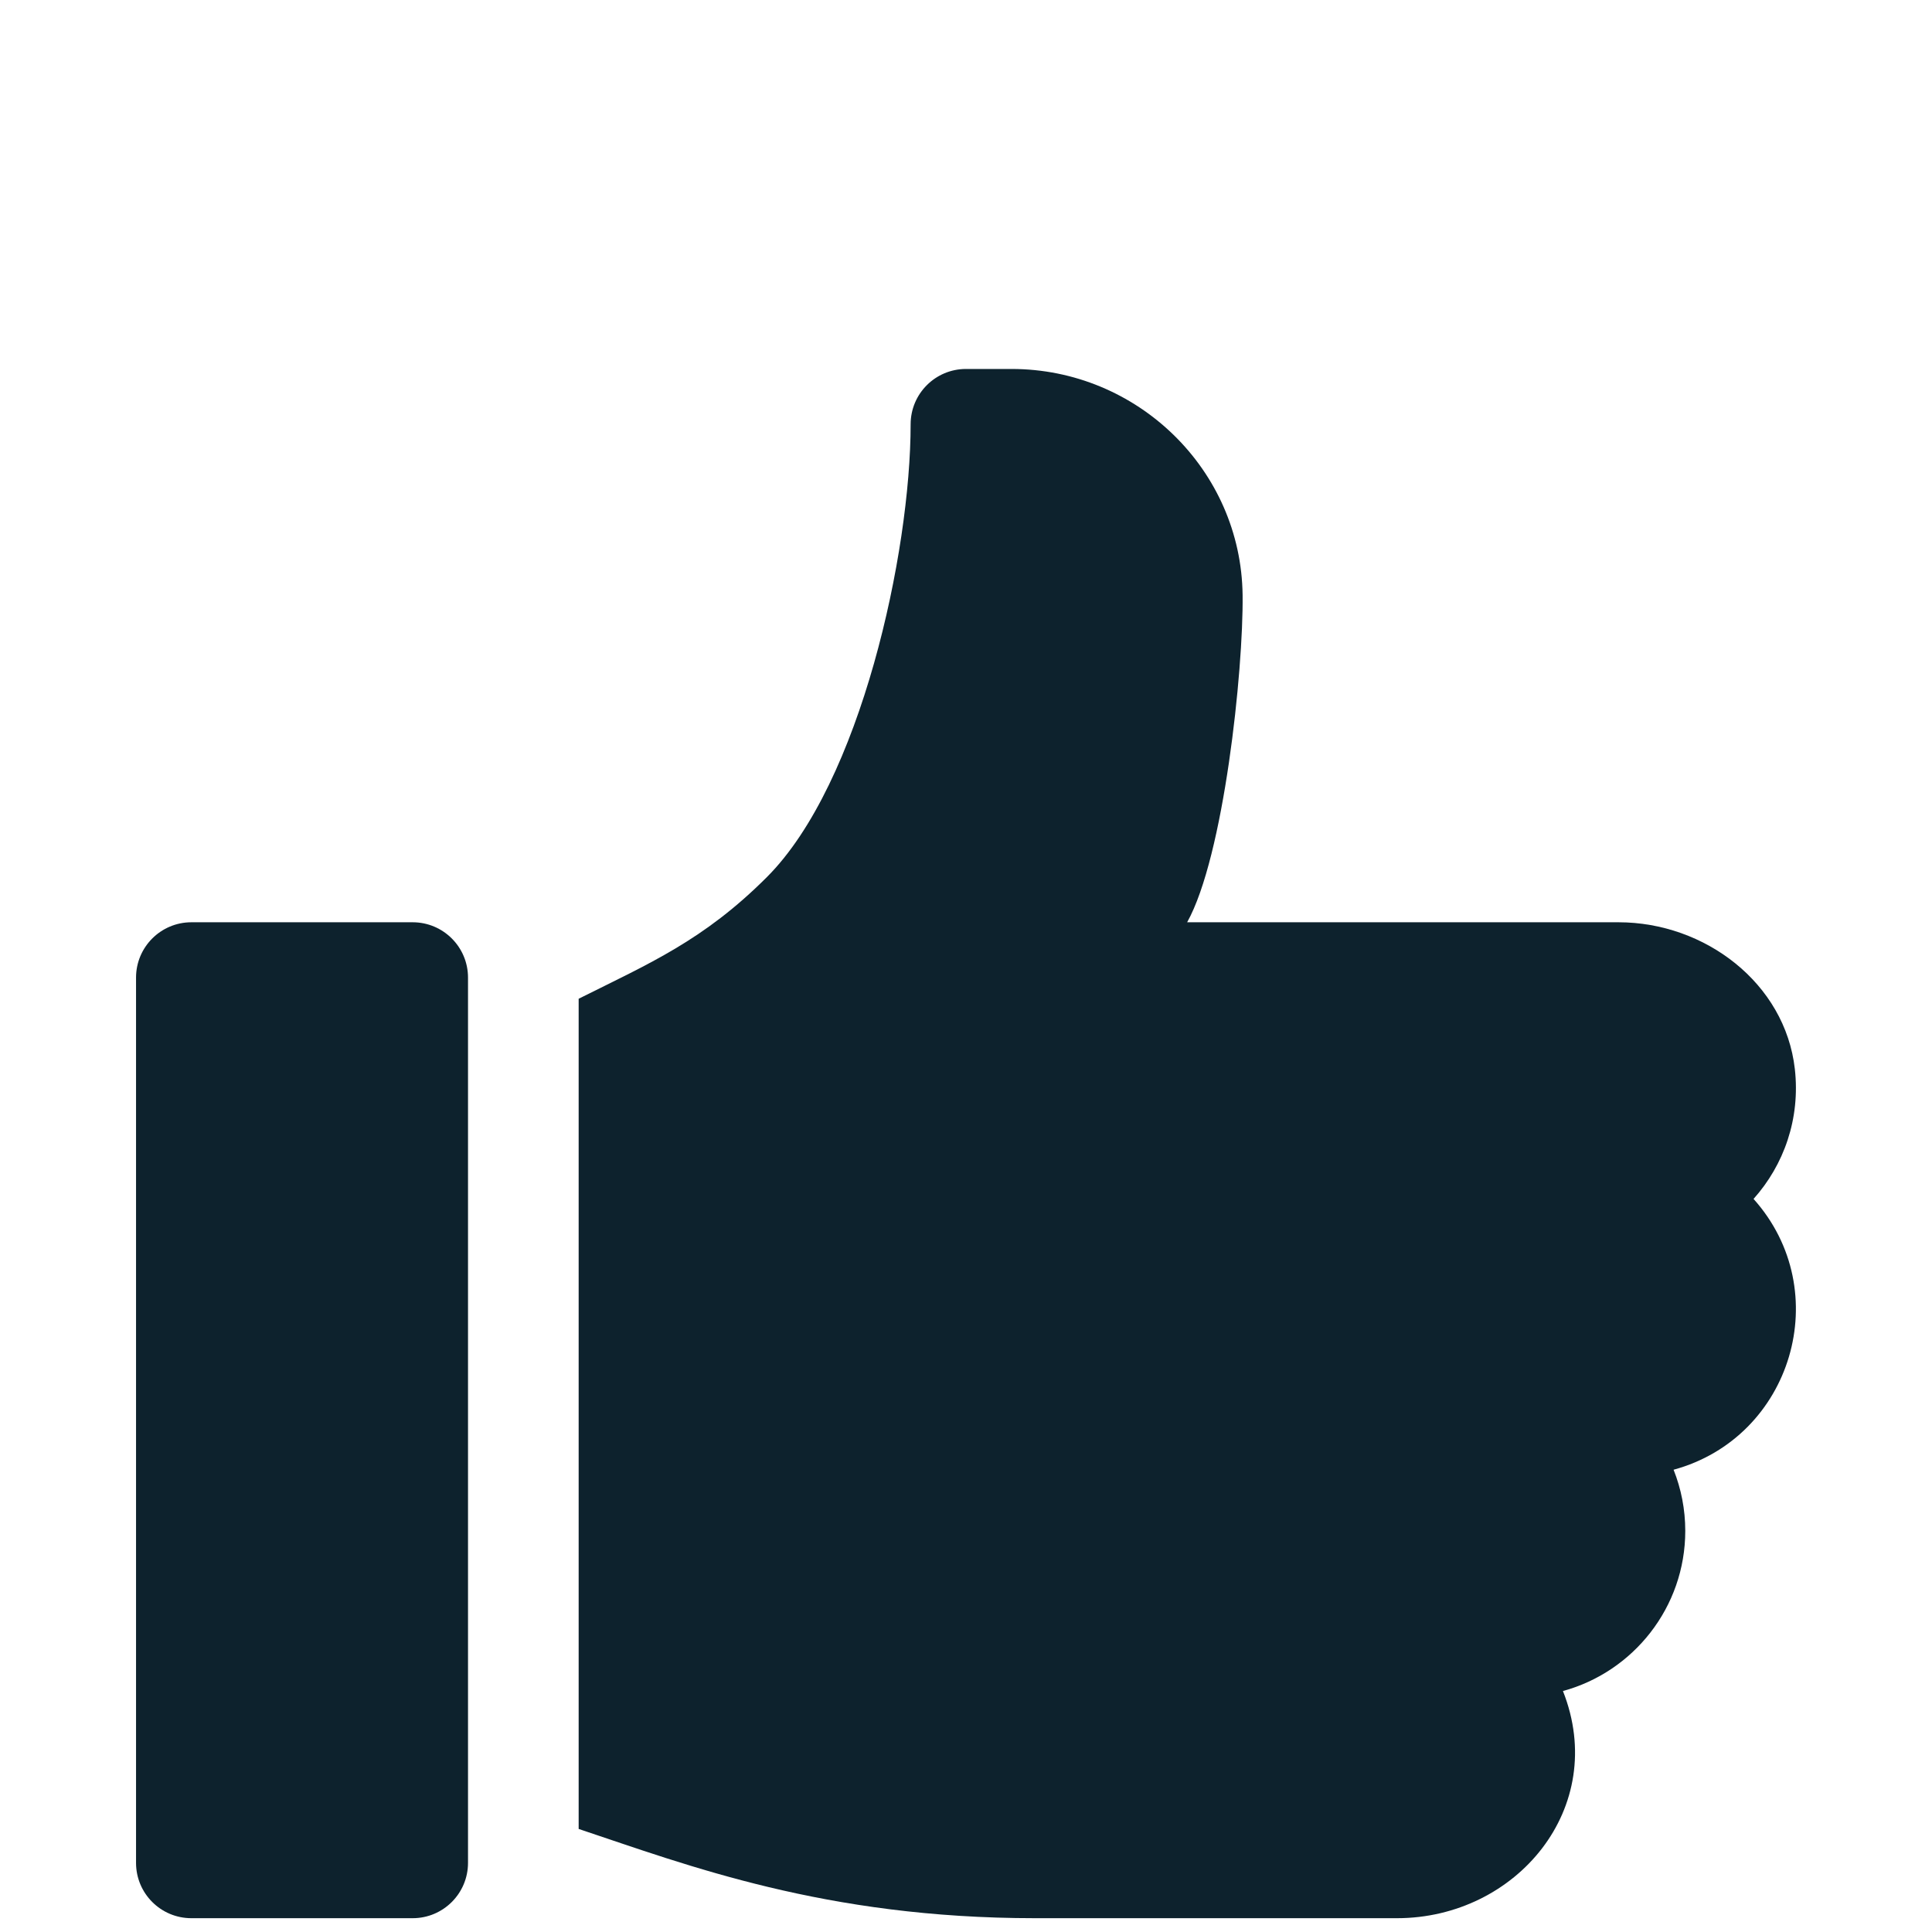
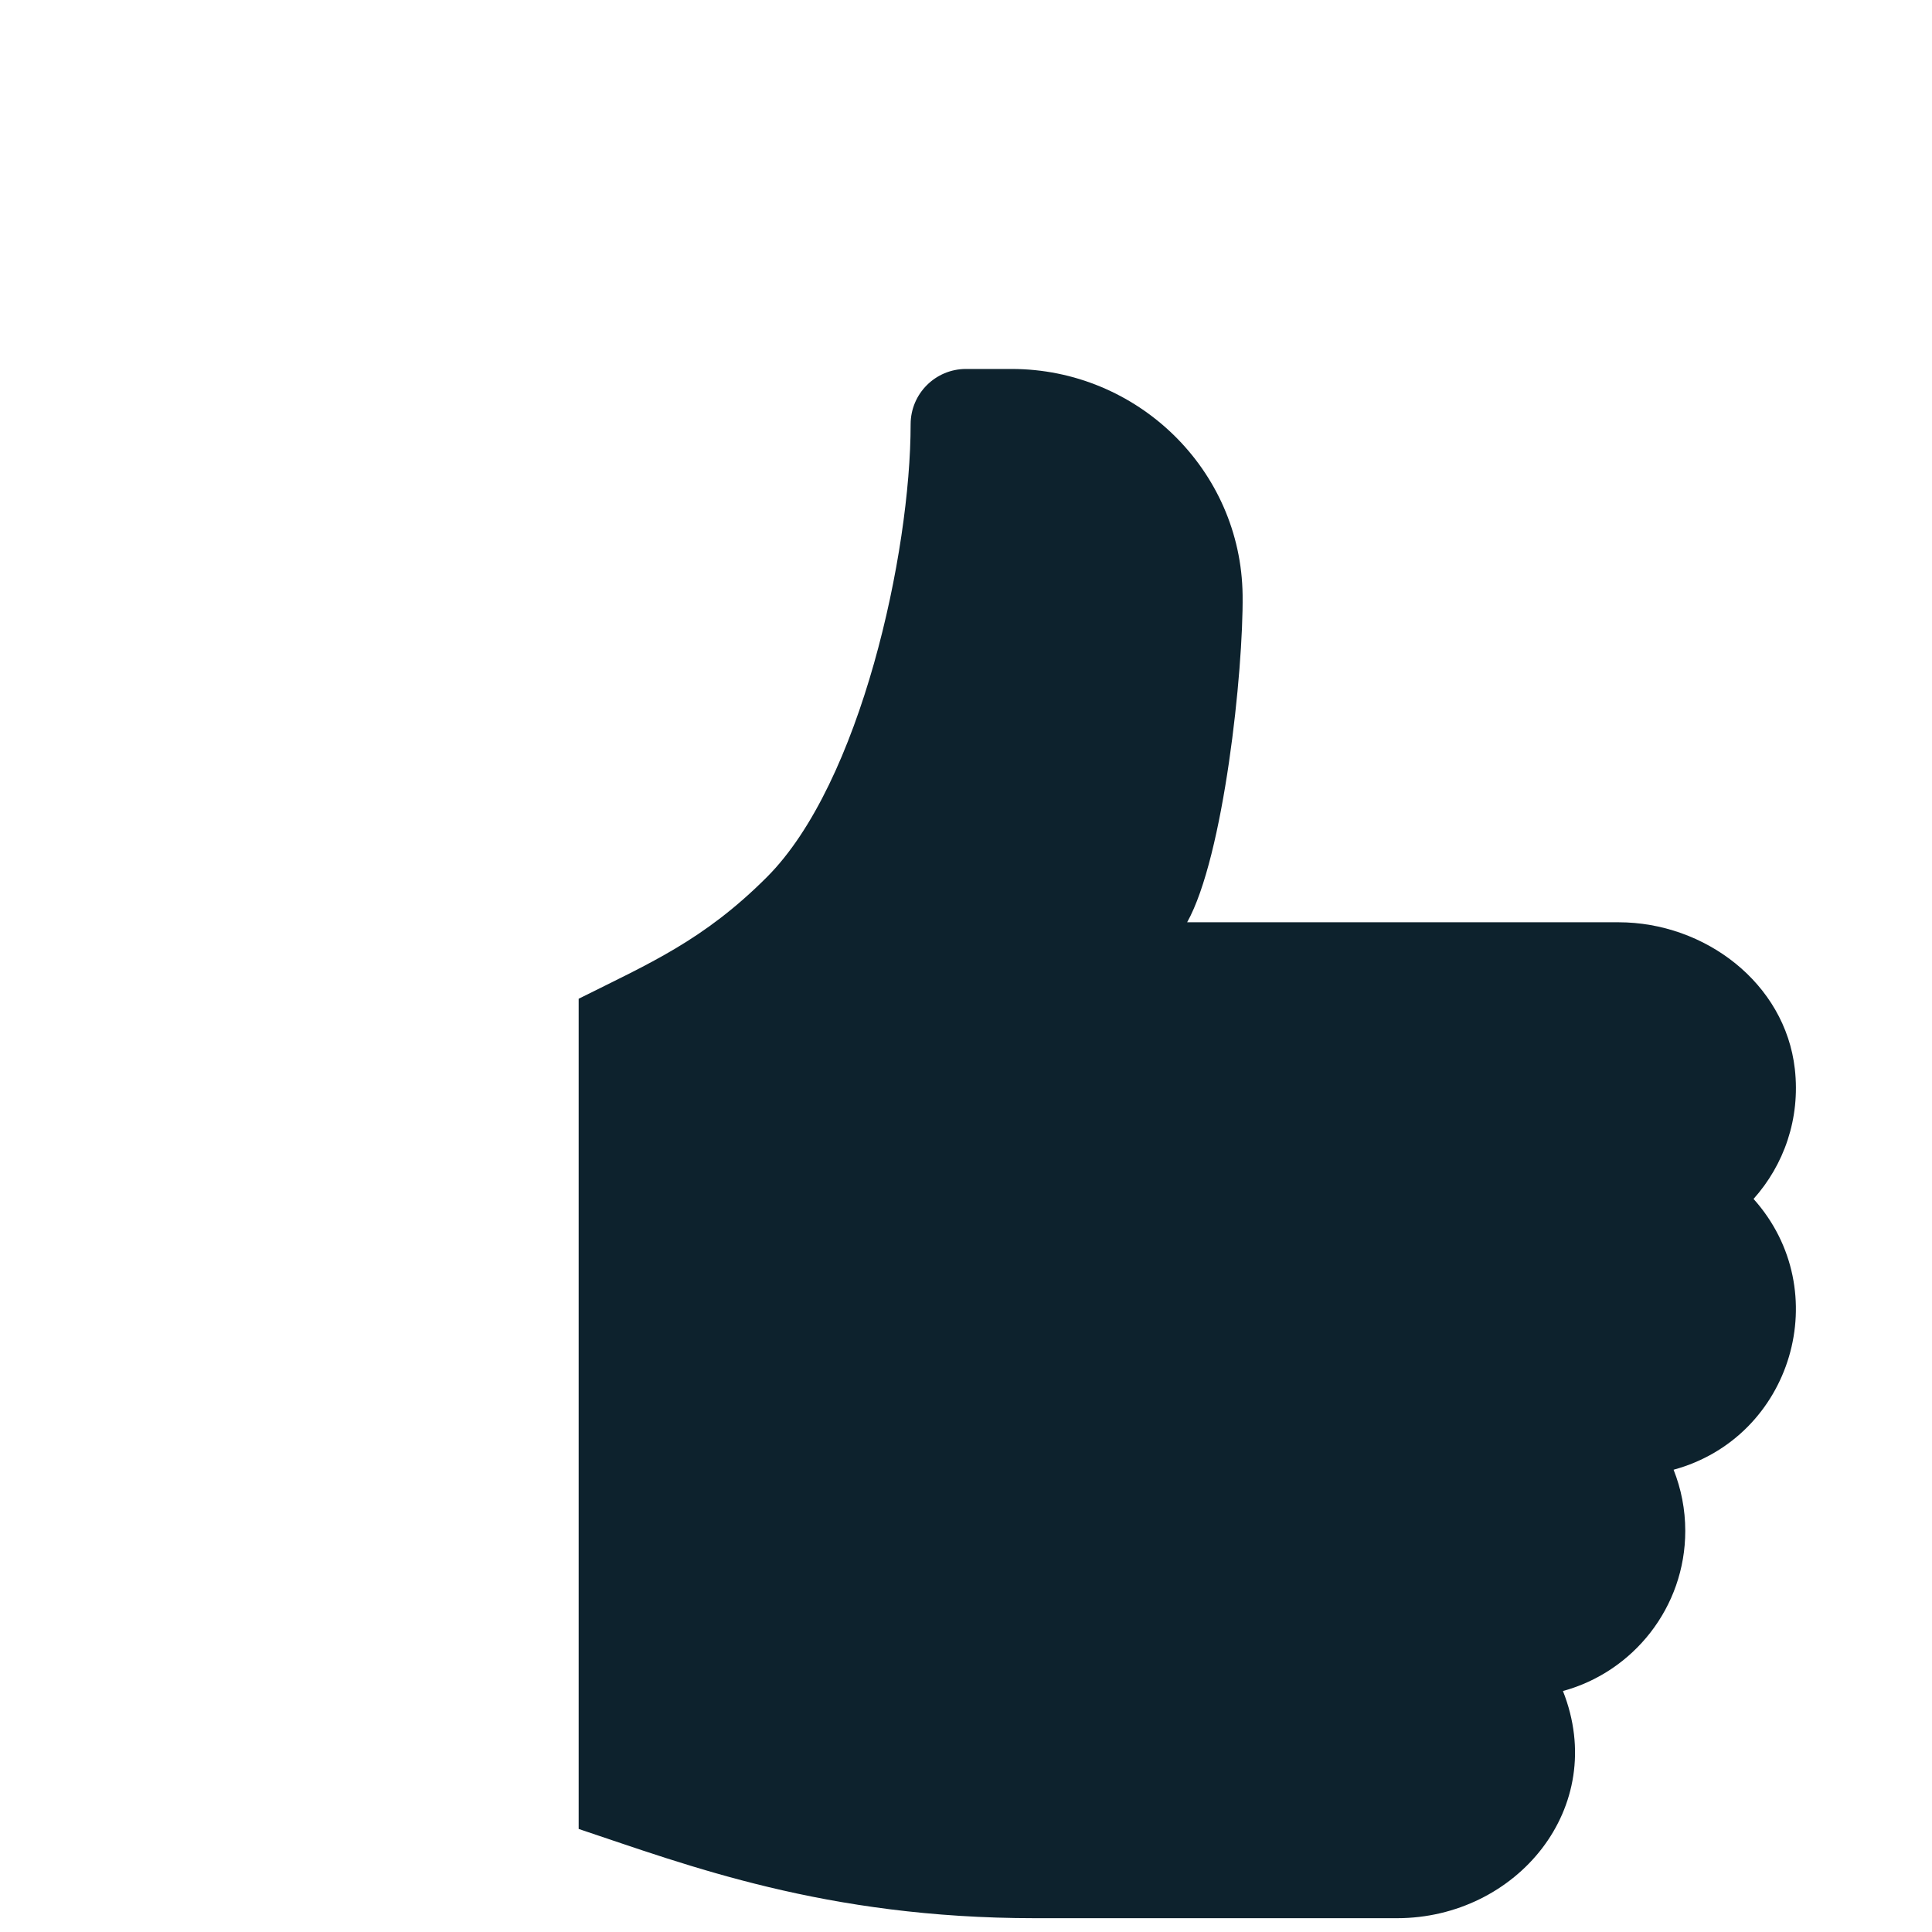
<svg xmlns="http://www.w3.org/2000/svg" width="41" height="41" viewBox="0 0 41 41" fill="none">
  <g clip-path="url(#clip0_9385_7433)">
-     <path d="M8.758 19.572H4.061C3.413 19.572 2.887 20.098 2.887 20.746V39.533C2.887 40.181 3.412 40.707 4.061 40.707H8.758C9.406 40.707 9.932 40.181 9.932 39.533V20.746C9.932 20.098 9.406 19.572 8.758 19.572Z" fill="#0D222D" />
    <path d="M38.089 22.684C37.882 20.863 36.18 19.572 34.347 19.572H25.193C25.971 18.179 26.388 14.239 26.37 12.629C26.339 9.965 24.133 7.83 21.468 7.83H20.5C19.851 7.83 19.325 8.355 19.325 9.004C19.325 11.719 18.268 16.62 16.274 18.614C14.932 19.956 13.785 20.443 12.28 21.195V38.813C14.584 39.581 17.508 40.707 21.966 40.707H29.647C32.178 40.707 34.149 38.363 33.168 35.886C34.662 35.48 35.764 34.109 35.764 32.488C35.764 32.03 35.676 31.592 35.516 31.19C38.034 30.504 38.961 27.395 37.213 25.443C37.855 24.725 38.209 23.744 38.089 22.684Z" fill="#0D222D" />
  </g>
  <defs>
    <clipPath id="clip0_9385_7433">
      <rect width="40" height="40" fill="white" transform="translate(0.5 0.707)" />
    </clipPath>
  </defs>
</svg>